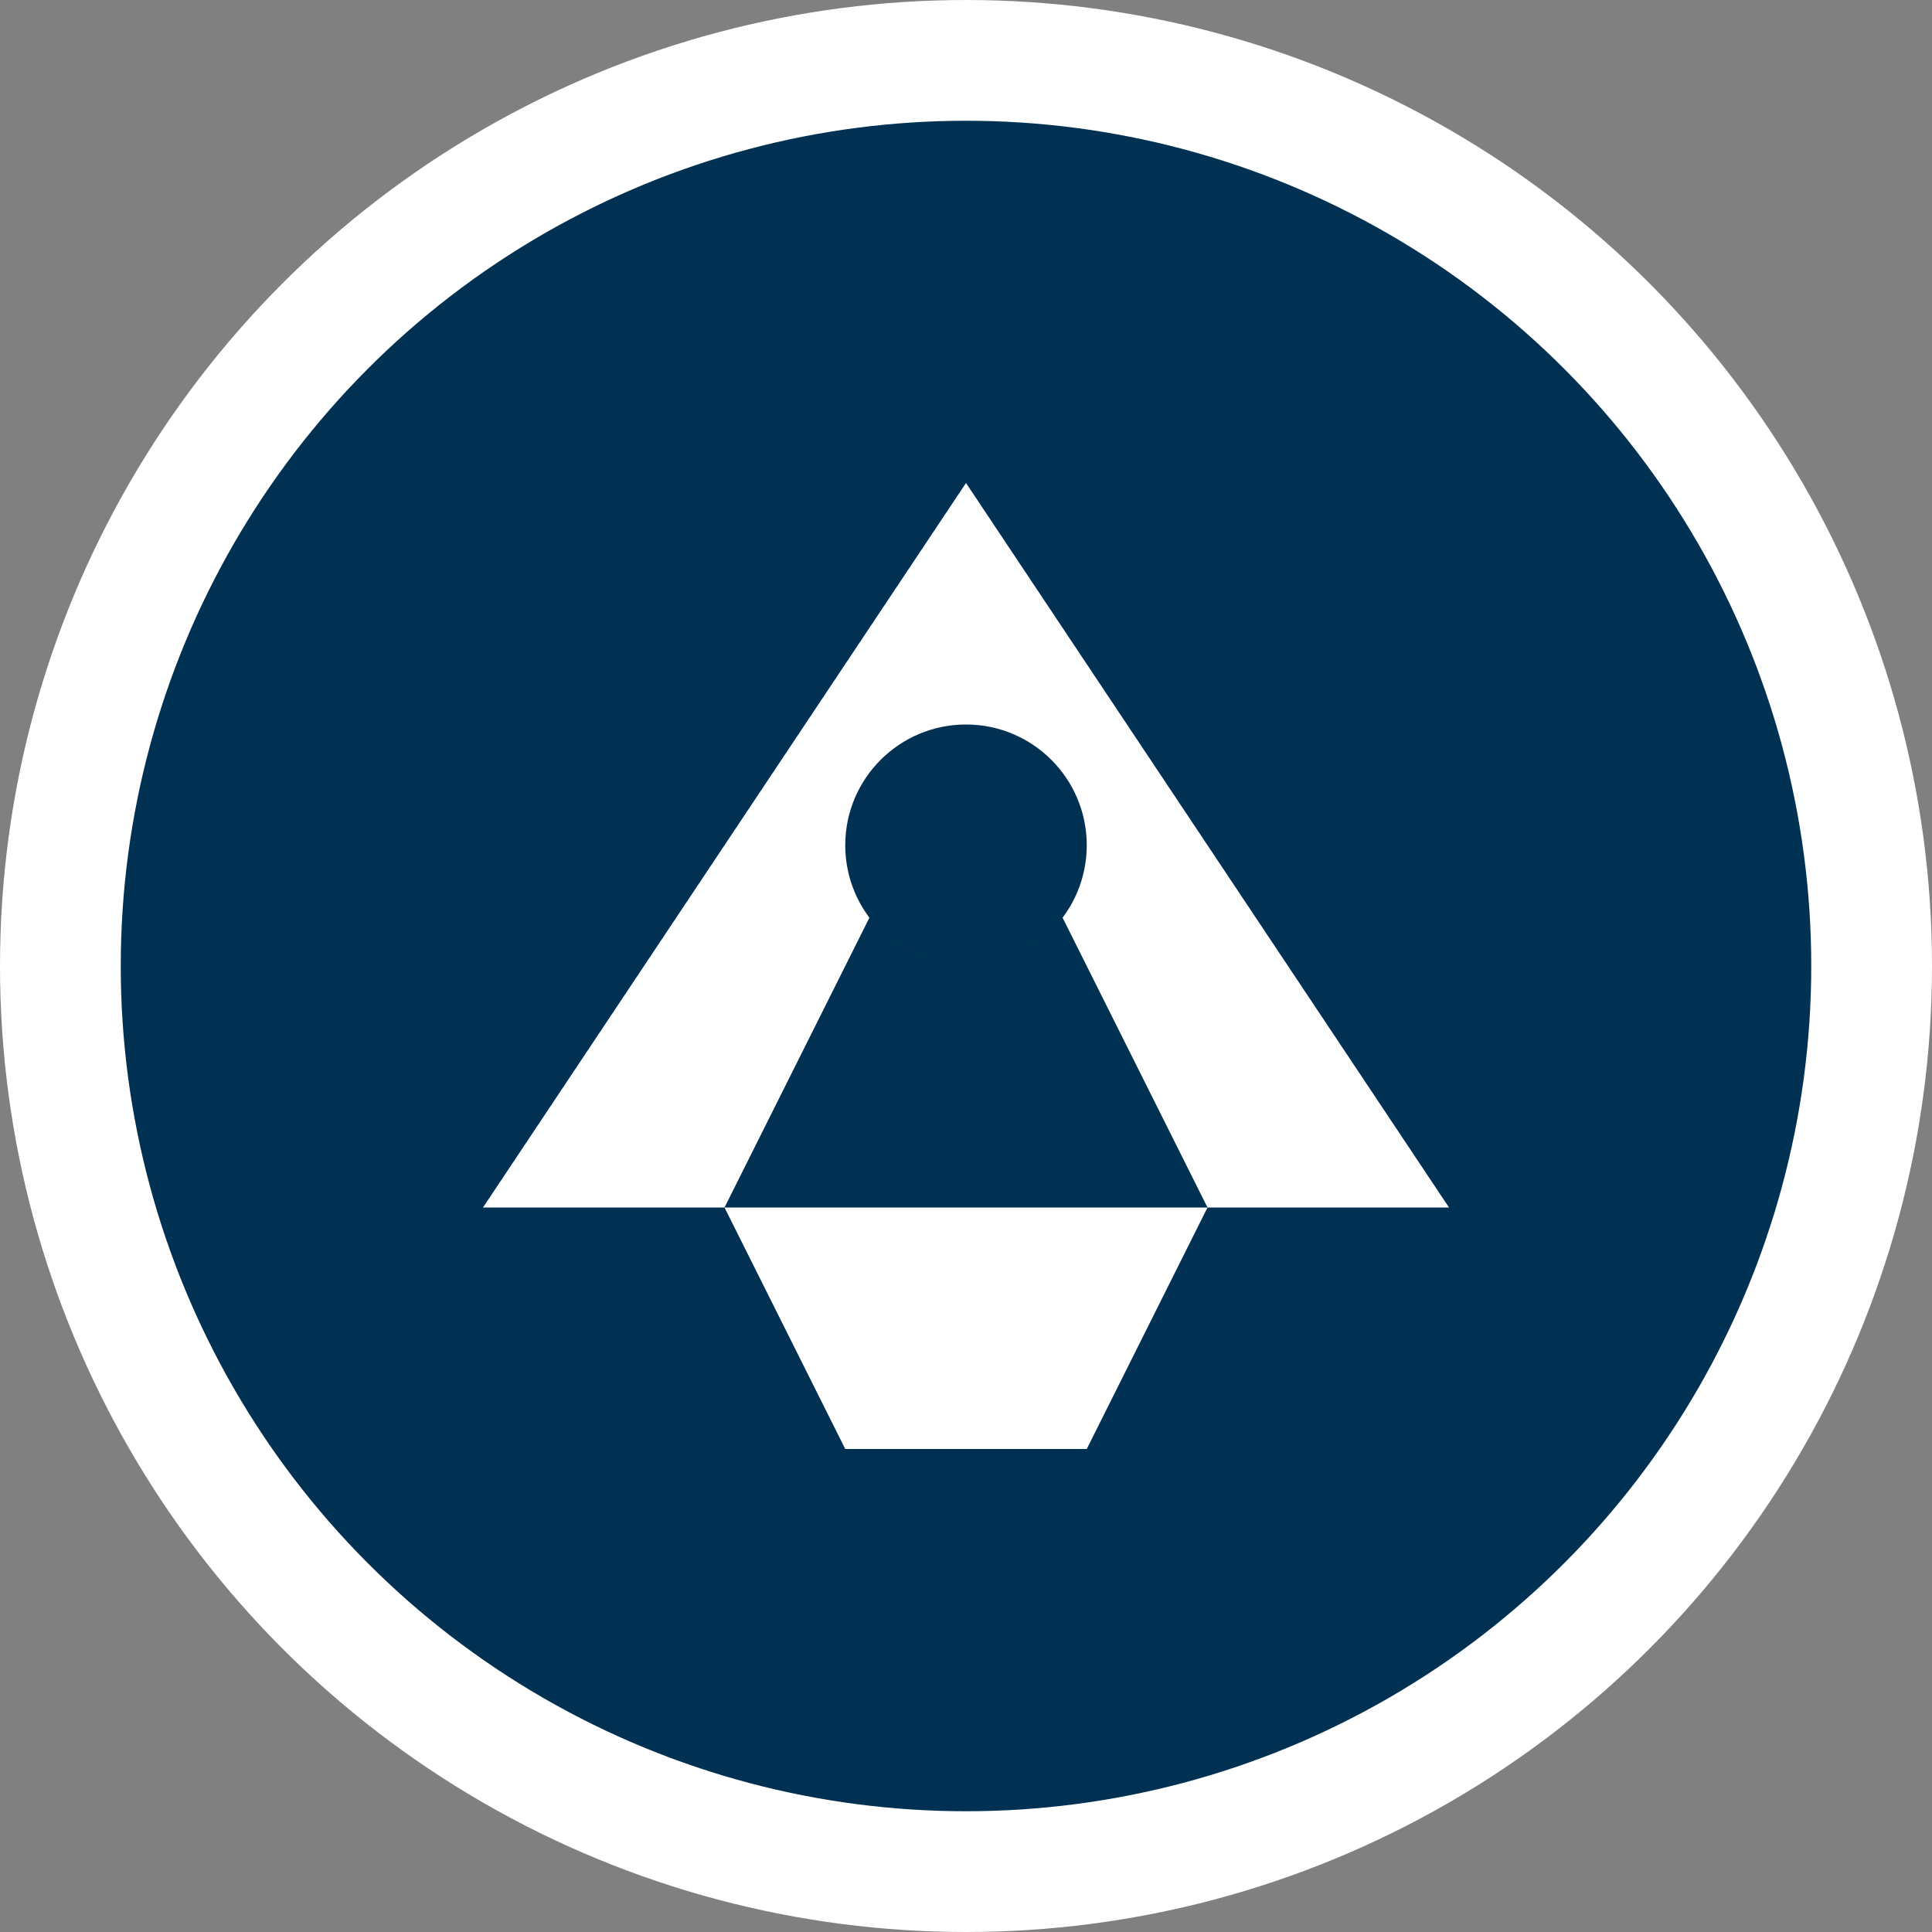
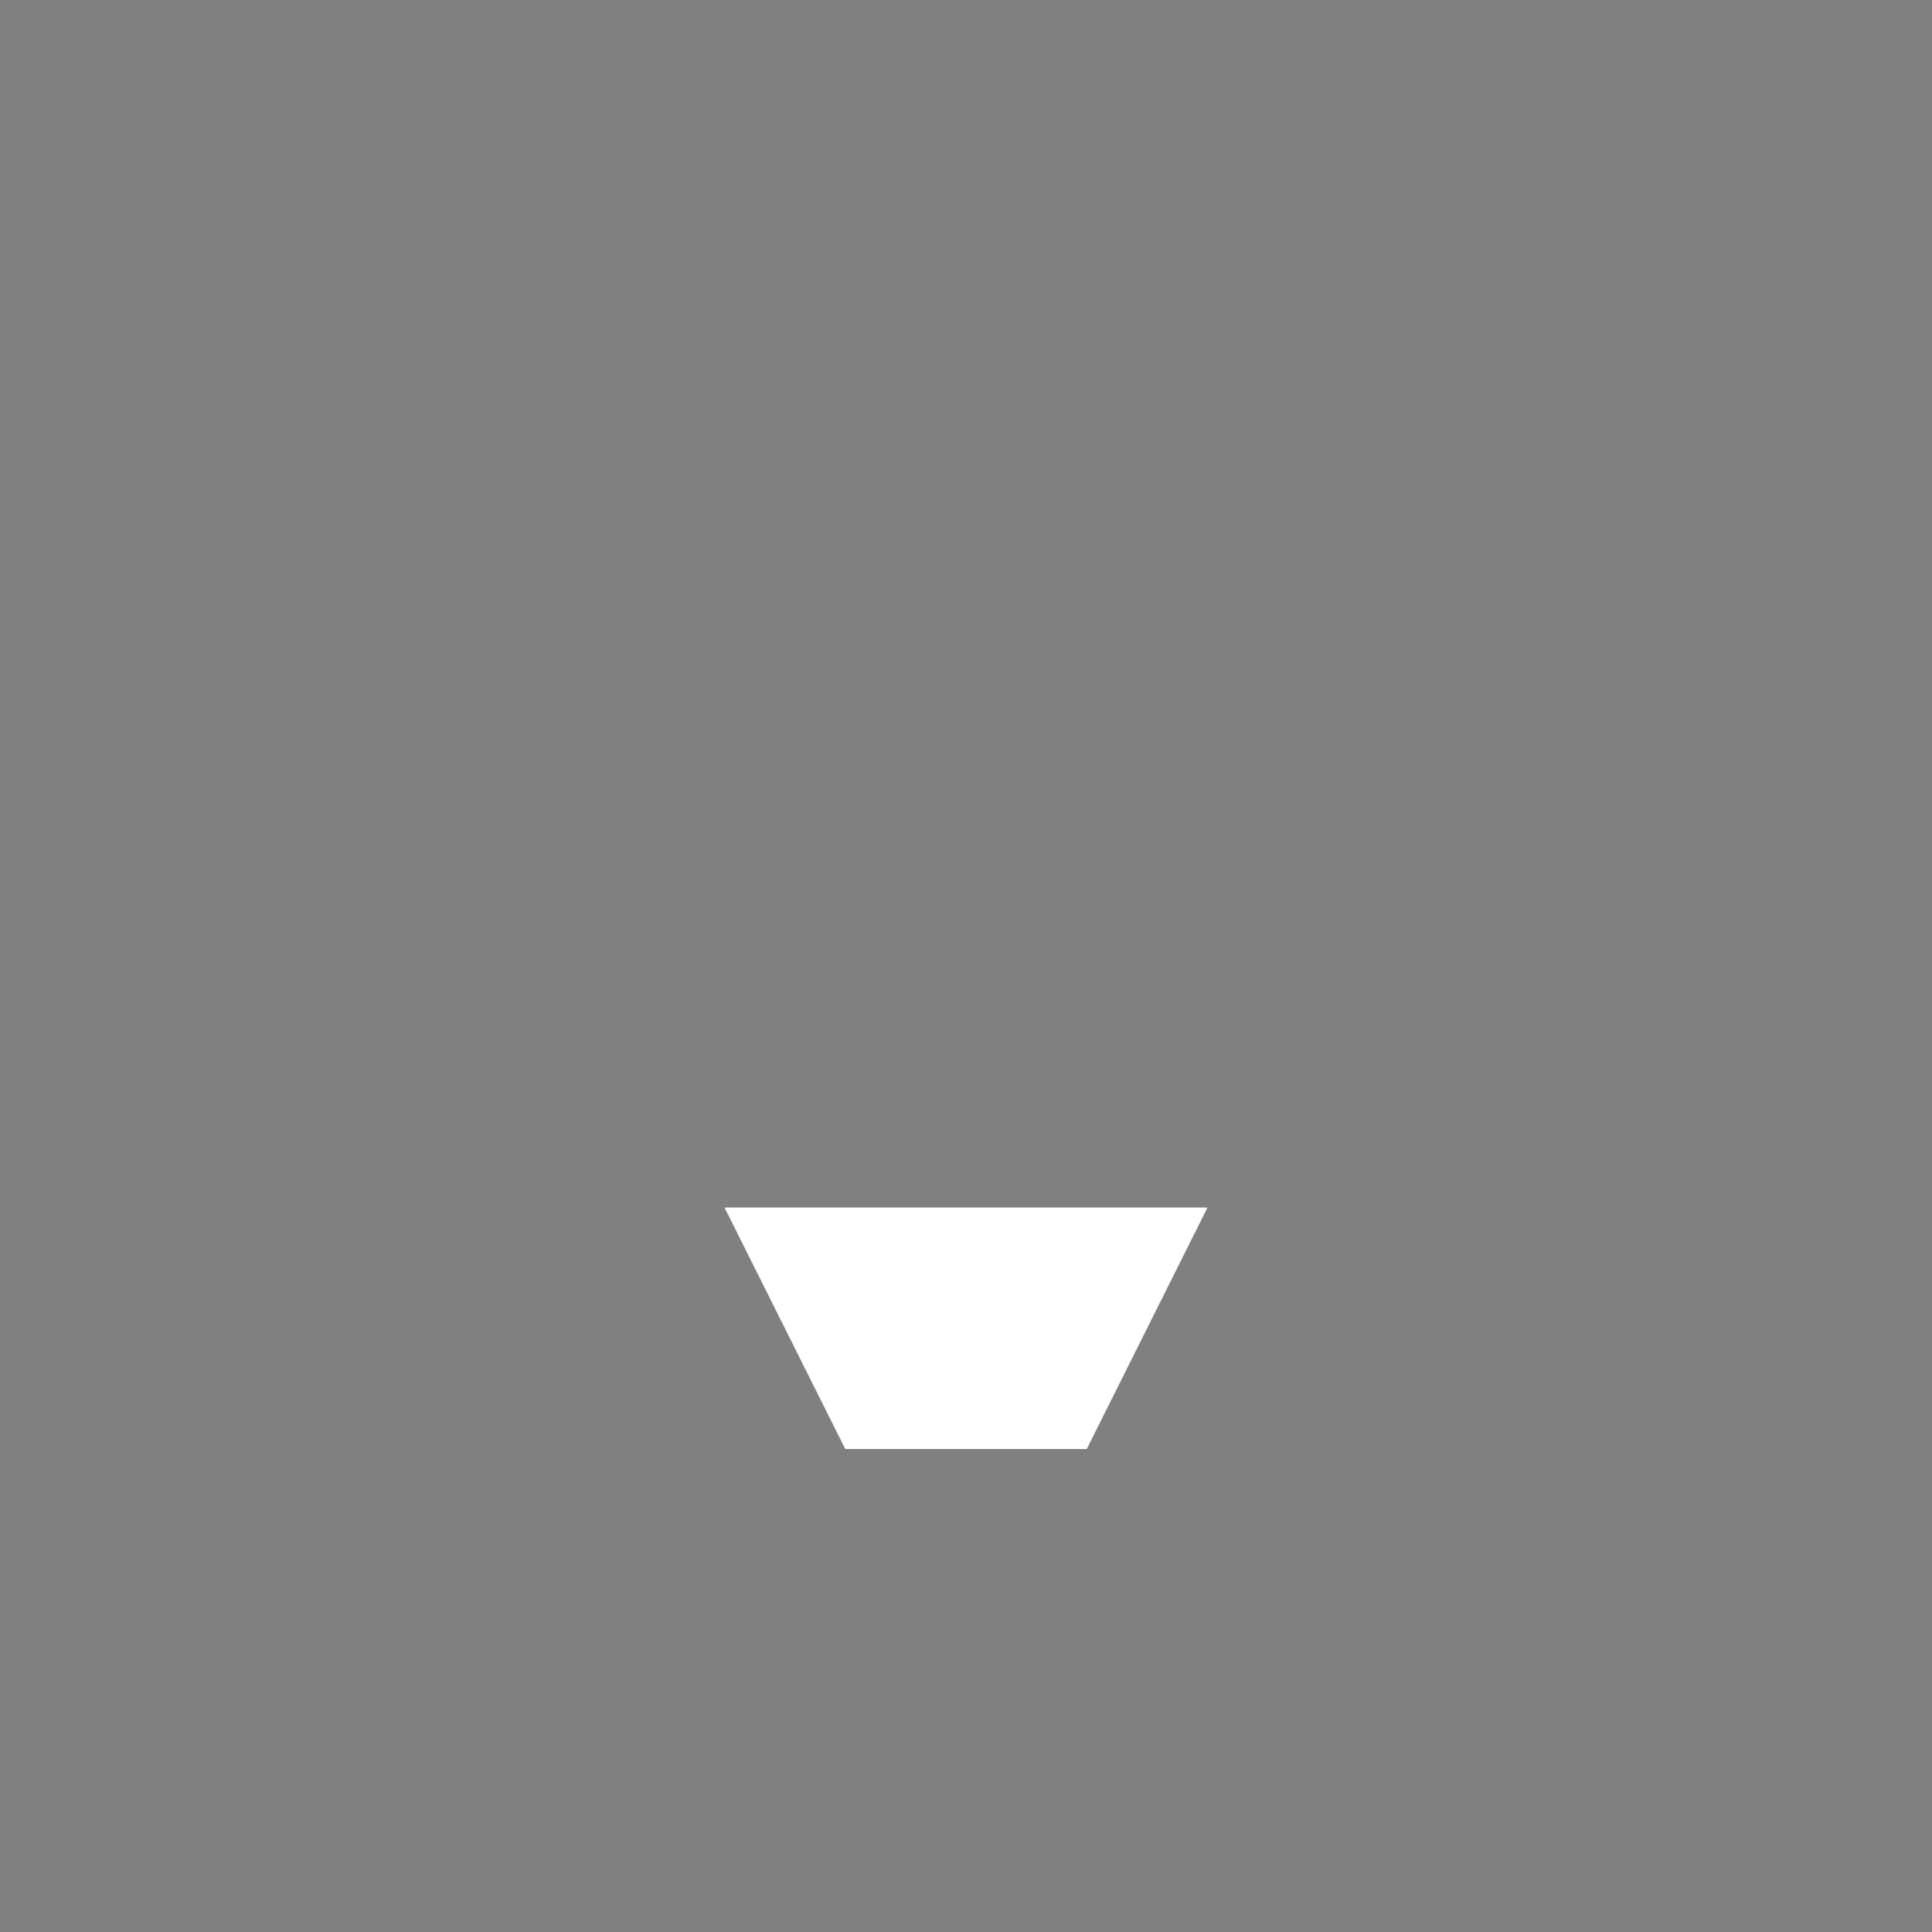
<svg xmlns="http://www.w3.org/2000/svg" width="32" height="32" viewBox="0 0 32 32" fill="none">
  <rect x="0" y="0" width="32" height="32" fill="#808080" stroke="none" />
-   <circle cx="16" cy="16" r="15" fill="#013152" stroke="#ffffff" stroke-width="2" />
-   <path d="M8 20 L16 8 L24 20 L20 20 L16 12 L12 20 Z" fill="#ffffff" />
  <path d="M12 20 L20 20 L18 24 L14 24 Z" fill="#ffffff" />
-   <circle cx="16" cy="14" r="2" fill="#013152" />
</svg>